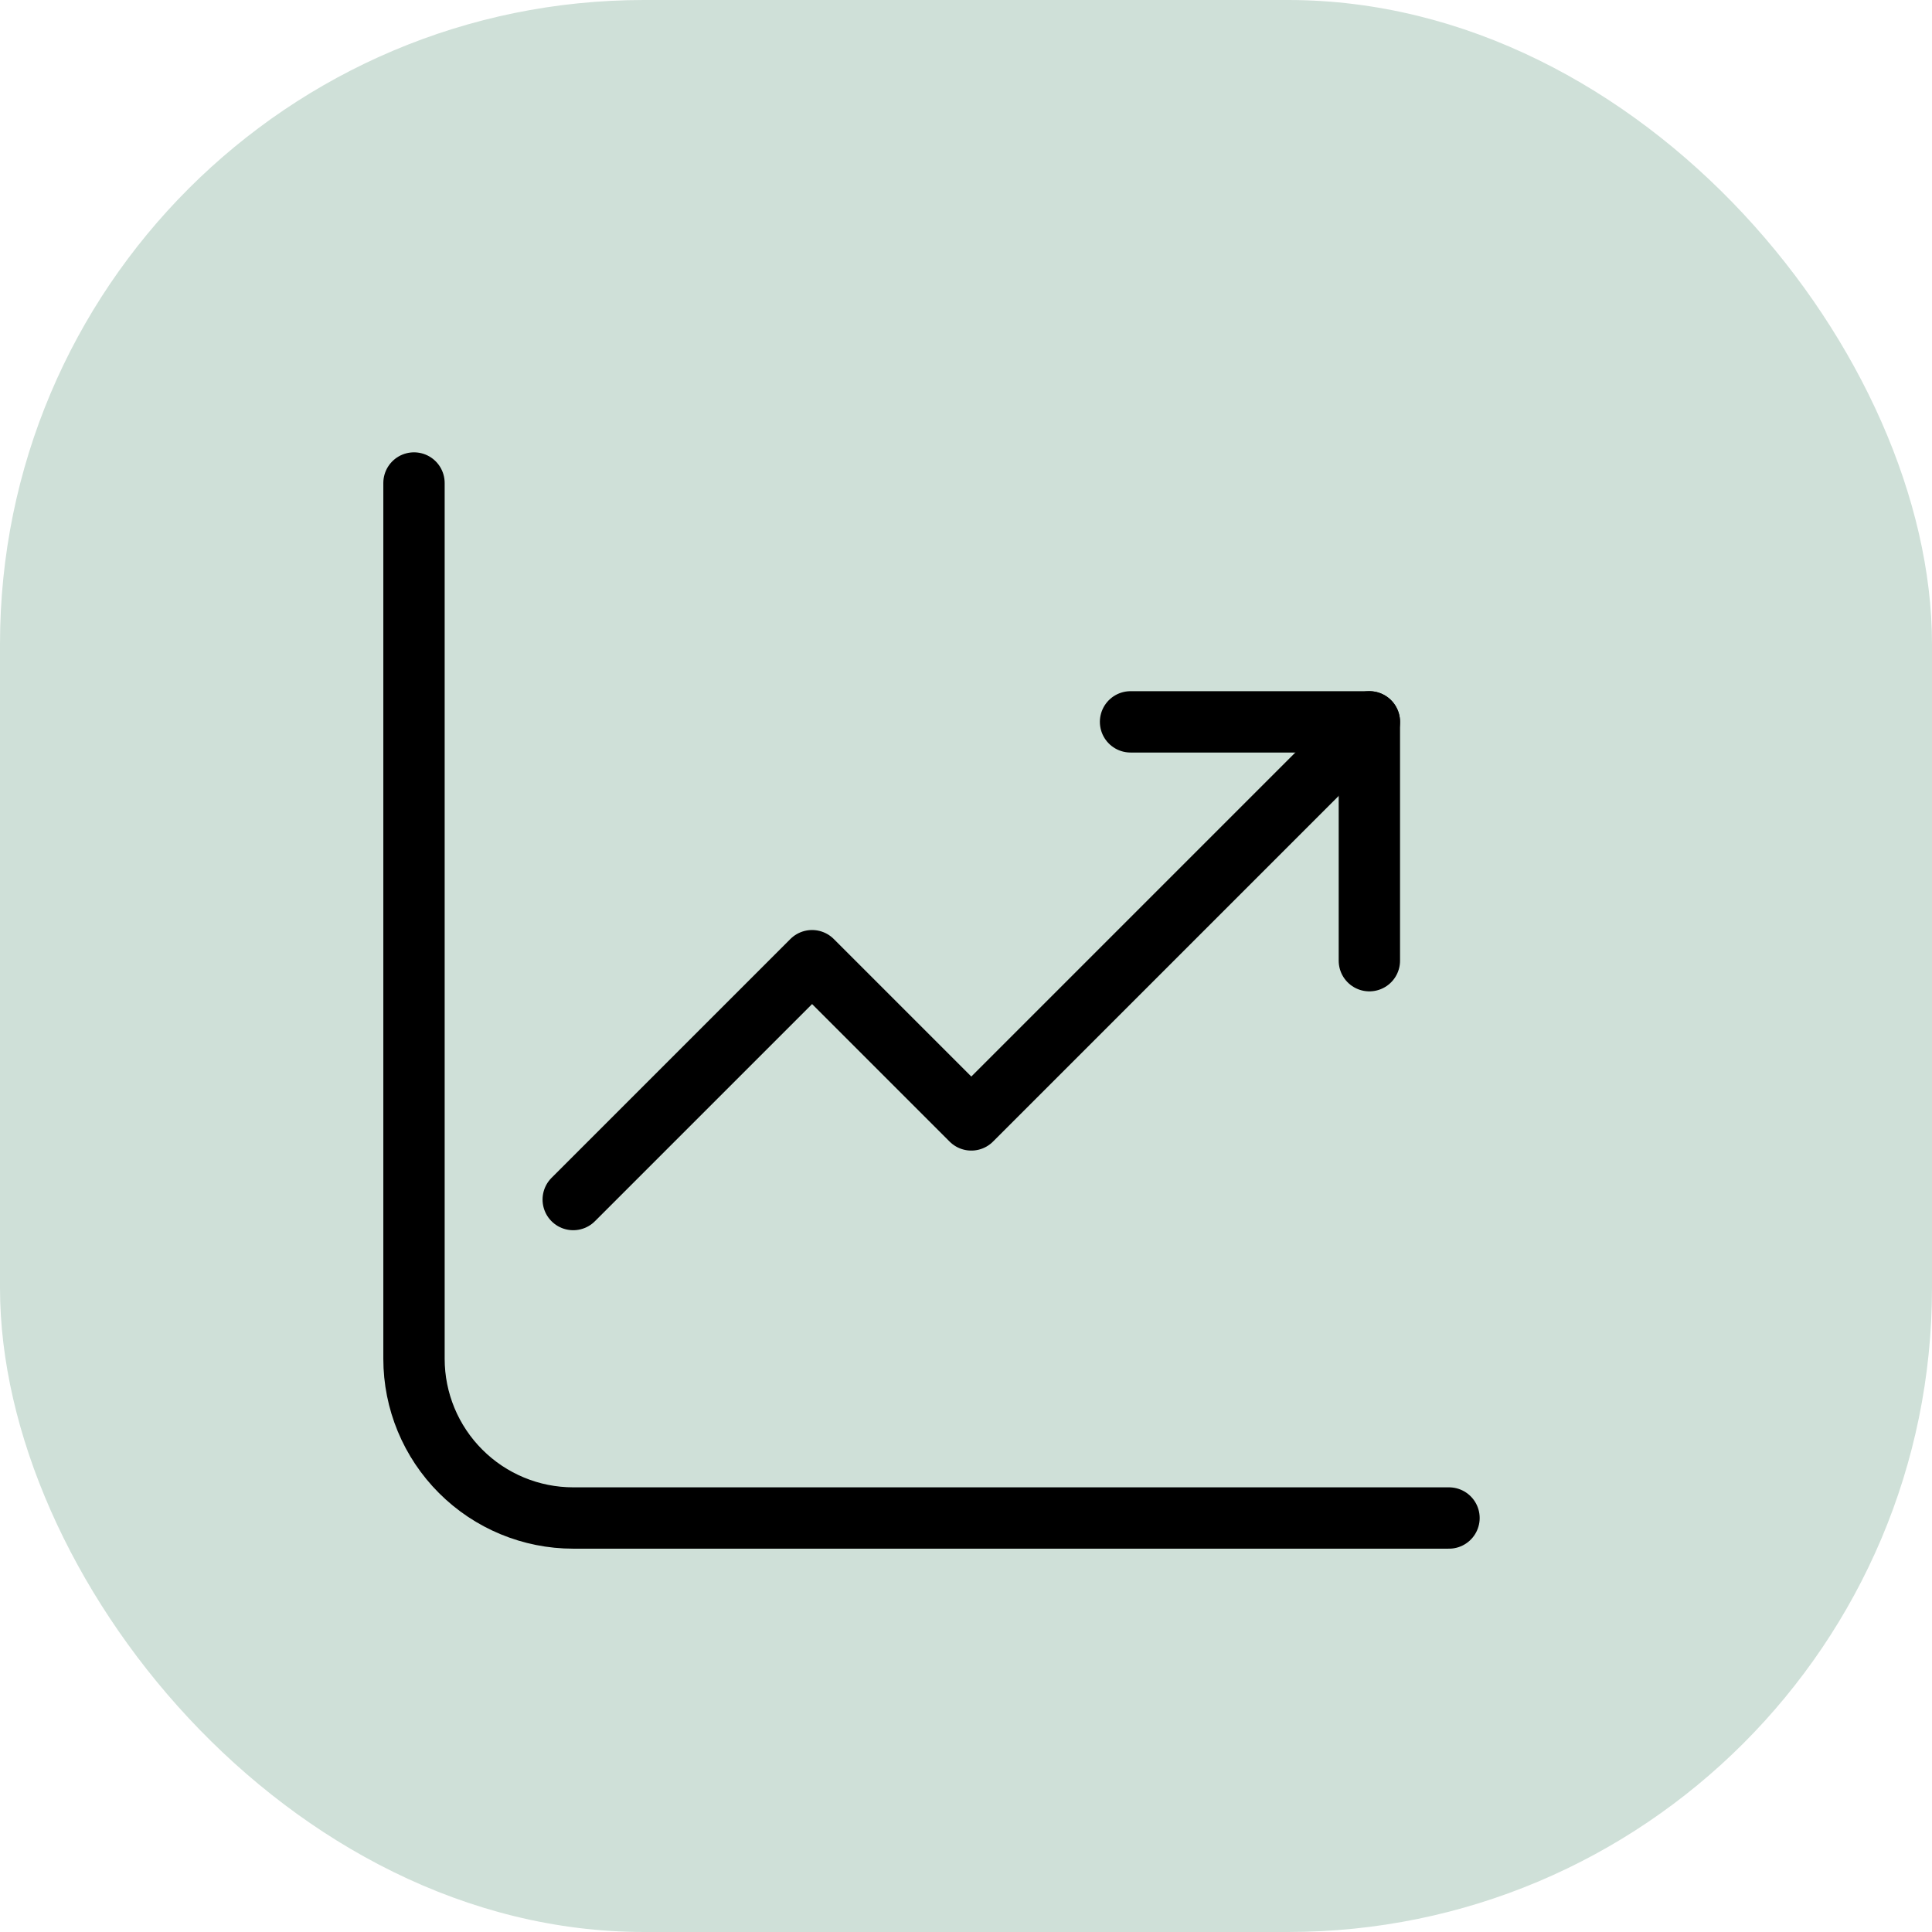
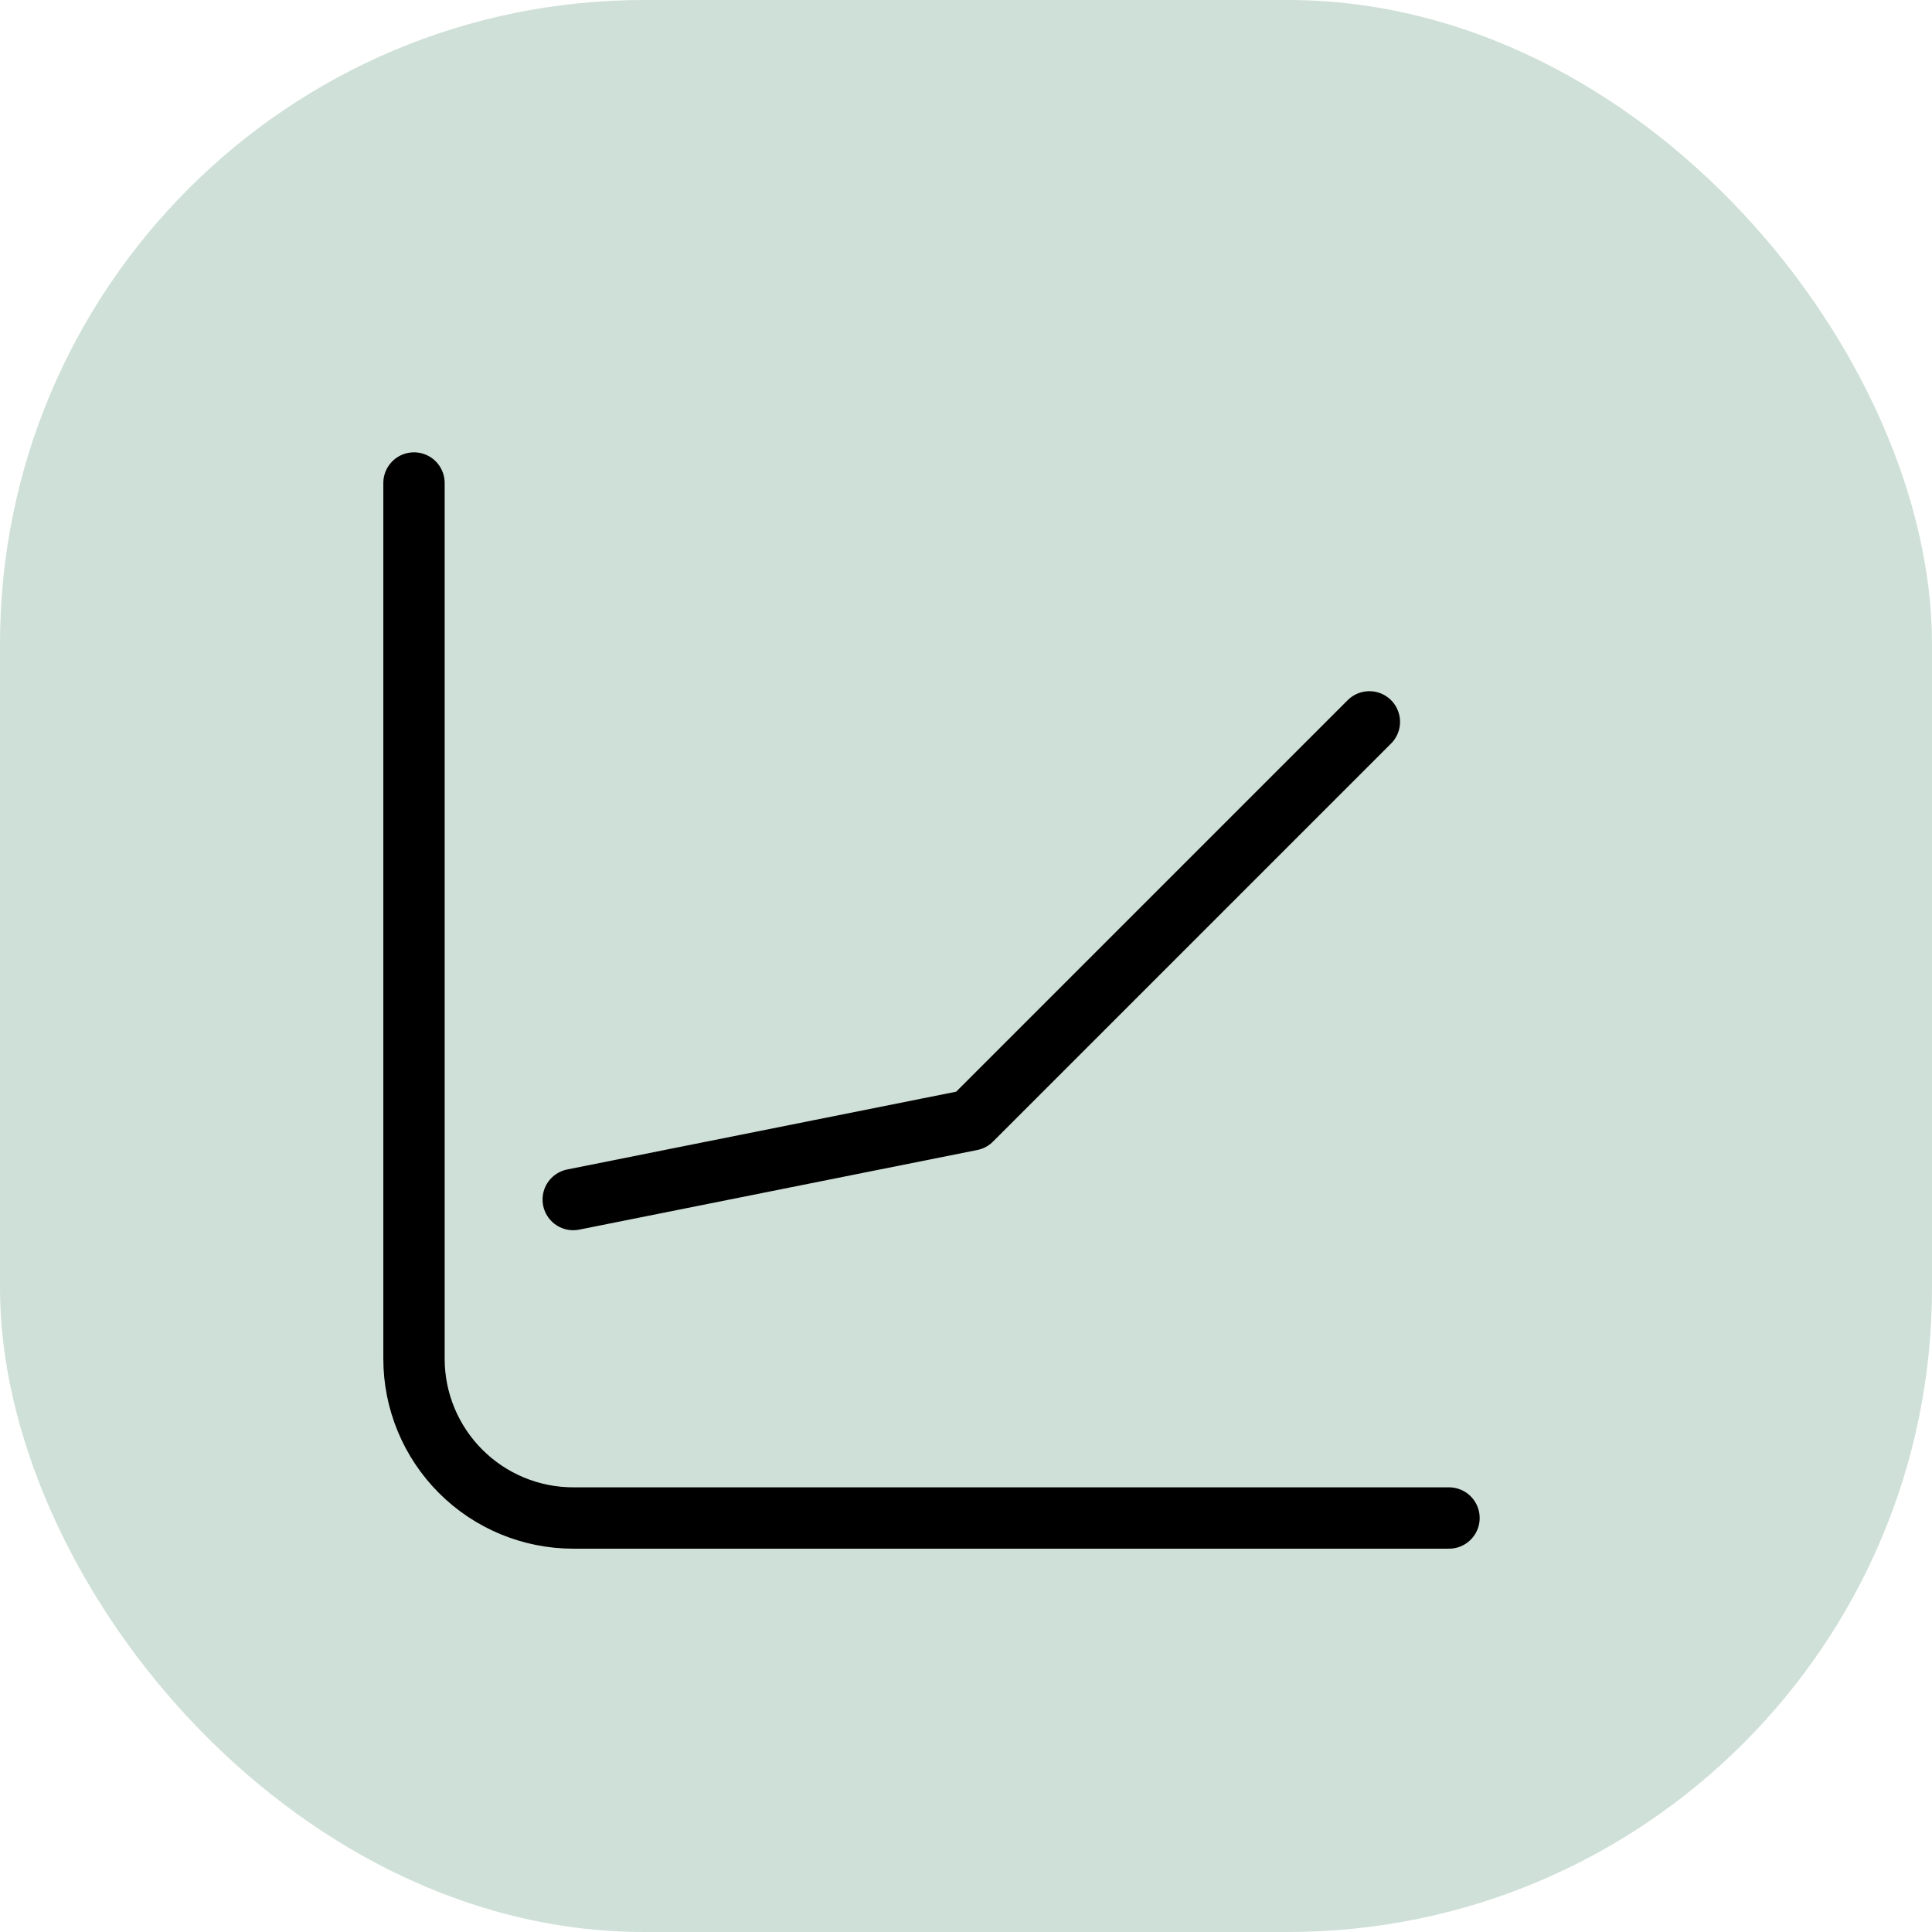
<svg xmlns="http://www.w3.org/2000/svg" width="60" height="60" viewBox="0 0 60 60" fill="none">
  <rect width="60" height="60" rx="20" fill="#CFE0D8" />
  <path d="M12.857 15V42.198C12.857 43.509 13.378 44.767 14.306 45.694C15.233 46.622 16.491 47.143 17.802 47.143H45" stroke="black" stroke-width="1.905" stroke-linecap="round" stroke-linejoin="round" />
-   <path d="M17.802 37.253L25.22 29.835L30.165 34.78L42.527 22.418" stroke="black" stroke-width="1.905" stroke-linecap="round" stroke-linejoin="round" />
-   <path d="M42.527 29.835V22.418H35.11" stroke="black" stroke-width="1.905" stroke-linecap="round" stroke-linejoin="round" />
+   <path d="M17.802 37.253L30.165 34.78L42.527 22.418" stroke="black" stroke-width="1.905" stroke-linecap="round" stroke-linejoin="round" />
</svg>